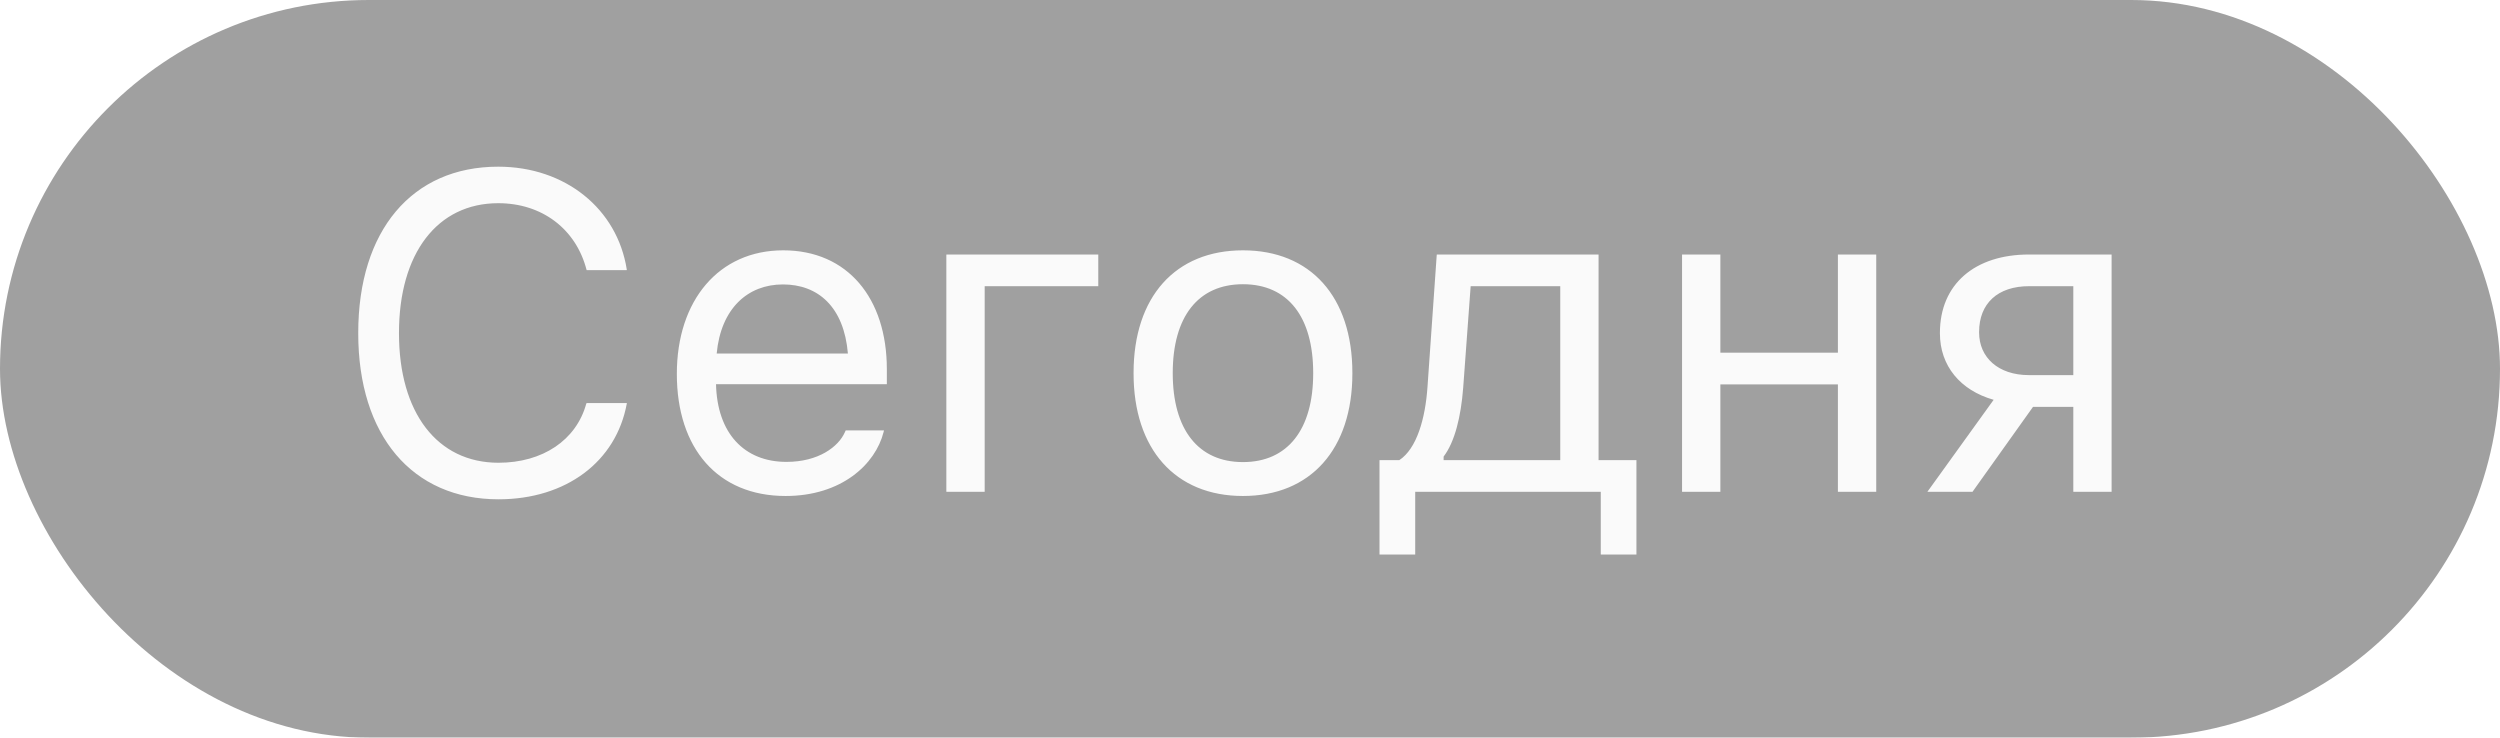
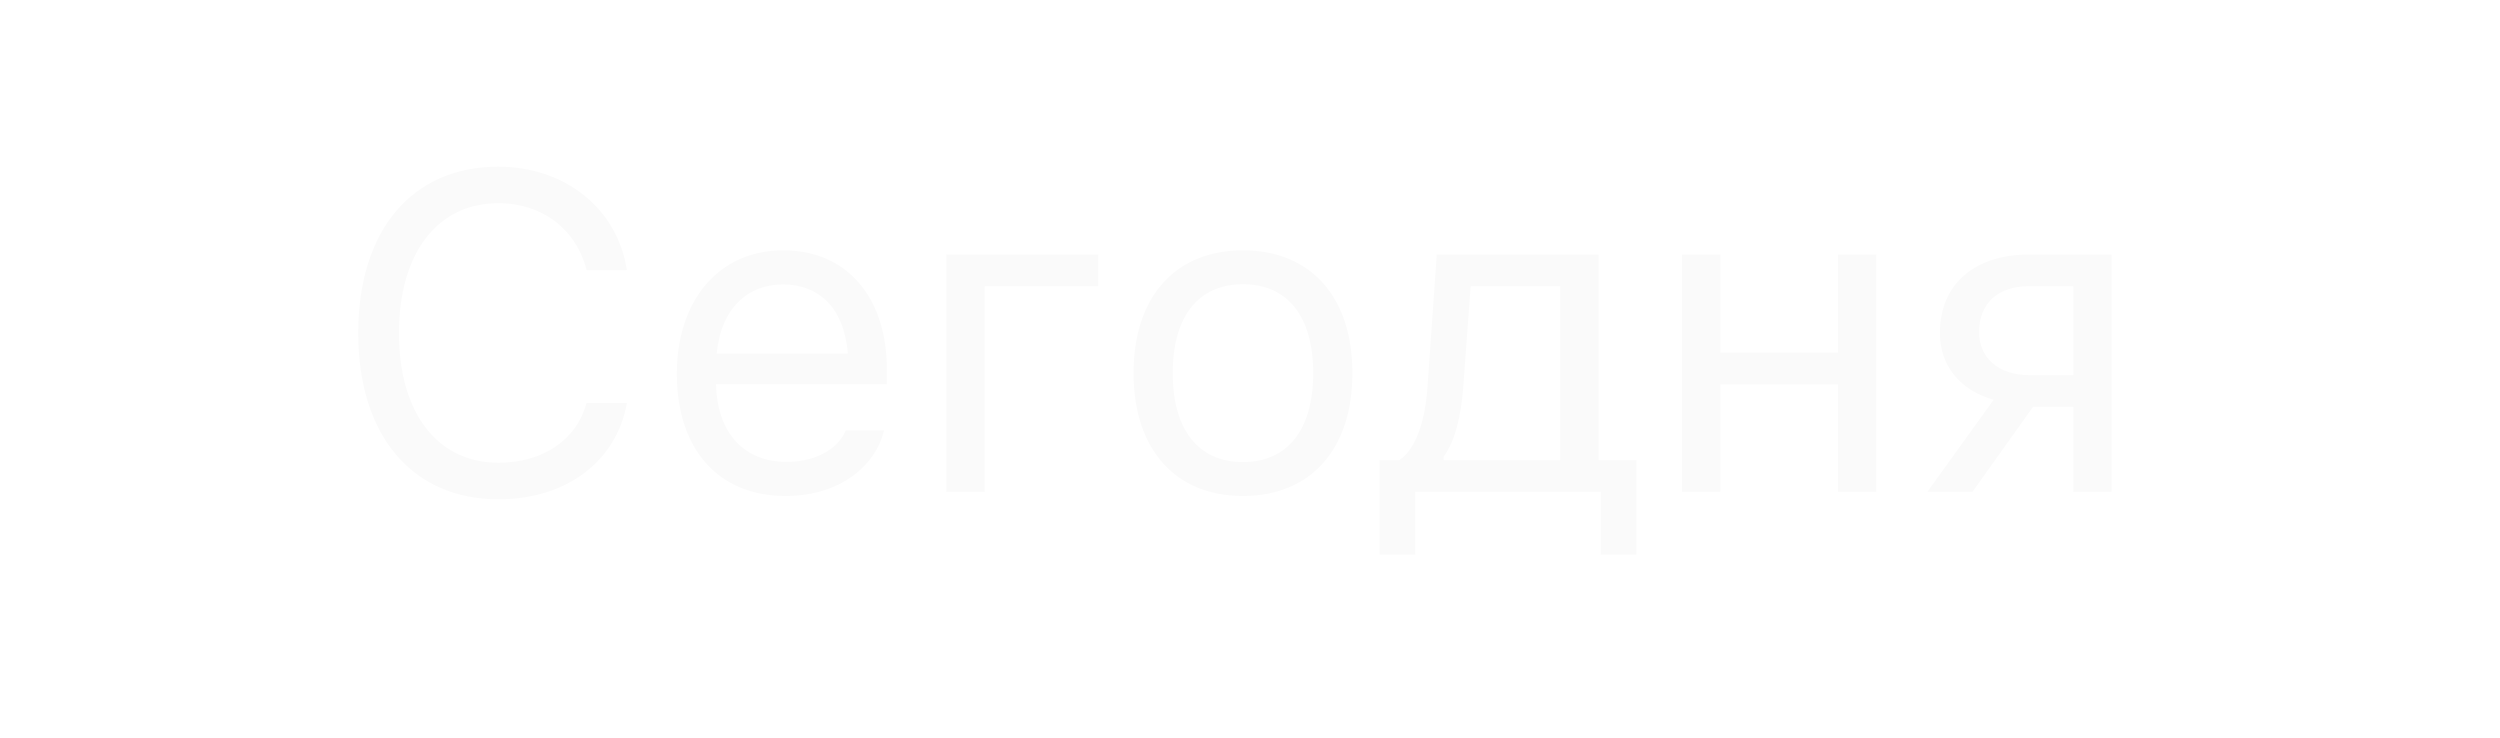
<svg xmlns="http://www.w3.org/2000/svg" width="61" height="18" viewBox="0 0 61 18" fill="none">
  <g filter="url(#filter0_b_3162_134)">
-     <rect width="61" height="18" rx="9" fill="#060606" fill-opacity="0.38" />
    <path d="M12.163 12.183C10.057 12.183 8.741 10.625 8.741 8.133V8.122C8.741 5.625 10.052 4.067 12.157 4.067C13.79 4.067 15.063 5.093 15.294 6.581L15.289 6.591H14.316L14.311 6.581C14.053 5.587 13.226 4.958 12.157 4.958C10.669 4.958 9.735 6.183 9.735 8.122V8.133C9.735 10.072 10.669 11.291 12.163 11.291C13.242 11.291 14.064 10.738 14.306 9.846L14.316 9.835H15.294V9.846C15.036 11.264 13.812 12.183 12.163 12.183ZM19.169 12.102C17.514 12.102 16.515 10.942 16.515 9.126V9.121C16.515 7.333 17.536 6.108 19.11 6.108C20.683 6.108 21.639 7.279 21.639 9.008V9.374H17.471C17.498 10.571 18.159 11.27 19.19 11.27C19.974 11.27 20.458 10.899 20.613 10.55L20.635 10.502H21.569L21.559 10.544C21.36 11.329 20.533 12.102 19.169 12.102ZM19.104 6.94C18.245 6.94 17.59 7.526 17.487 8.627H20.689C20.592 7.483 19.958 6.94 19.104 6.94ZM26.798 6.983H24.026V12H23.091V6.21H26.798V6.983ZM30.328 12.102C28.68 12.102 27.659 10.963 27.659 9.11V9.1C27.659 7.241 28.68 6.108 30.328 6.108C31.977 6.108 32.998 7.241 32.998 9.1V9.11C32.998 10.963 31.977 12.102 30.328 12.102ZM30.328 11.275C31.424 11.275 32.042 10.475 32.042 9.11V9.1C32.042 7.73 31.424 6.935 30.328 6.935C29.233 6.935 28.615 7.73 28.615 9.1V9.11C28.615 10.475 29.233 11.275 30.328 11.275ZM34.531 13.531H33.66V11.227H34.144C34.568 10.947 34.778 10.217 34.831 9.438L35.057 6.21H39.005V11.227H39.929V13.531H39.059V12H34.531V13.531ZM38.07 11.227V6.983H35.884L35.702 9.459C35.648 10.163 35.498 10.781 35.224 11.141V11.227H38.07ZM44.845 12V9.379H41.977V12H41.042V6.21H41.977V8.605H44.845V6.21H45.78V12H44.845ZM50.589 12V9.927H49.606L48.129 12H47.028L48.645 9.755C47.828 9.524 47.334 8.922 47.334 8.133V8.122C47.334 6.935 48.183 6.21 49.509 6.21H51.523V12H50.589ZM49.509 9.153H50.589V6.983H49.509C48.747 6.983 48.29 7.402 48.29 8.101V8.111C48.29 8.718 48.752 9.153 49.509 9.153Z" fill="#FAFAFA" />
  </g>
  <defs>
    <filter id="filter0_b_3162_134" x="-10" y="-10" width="81" height="38" filterUnits="userSpaceOnUse" color-interpolation-filters="sRGB">
      <feFlood flood-opacity="0" result="BackgroundImageFix" />
      <feGaussianBlur in="BackgroundImageFix" stdDeviation="5" />
      <feComposite in2="SourceAlpha" operator="in" result="effect1_backgroundBlur_3162_134" />
      <feBlend mode="normal" in="SourceGraphic" in2="effect1_backgroundBlur_3162_134" result="shape" />
    </filter>
  </defs>
</svg>